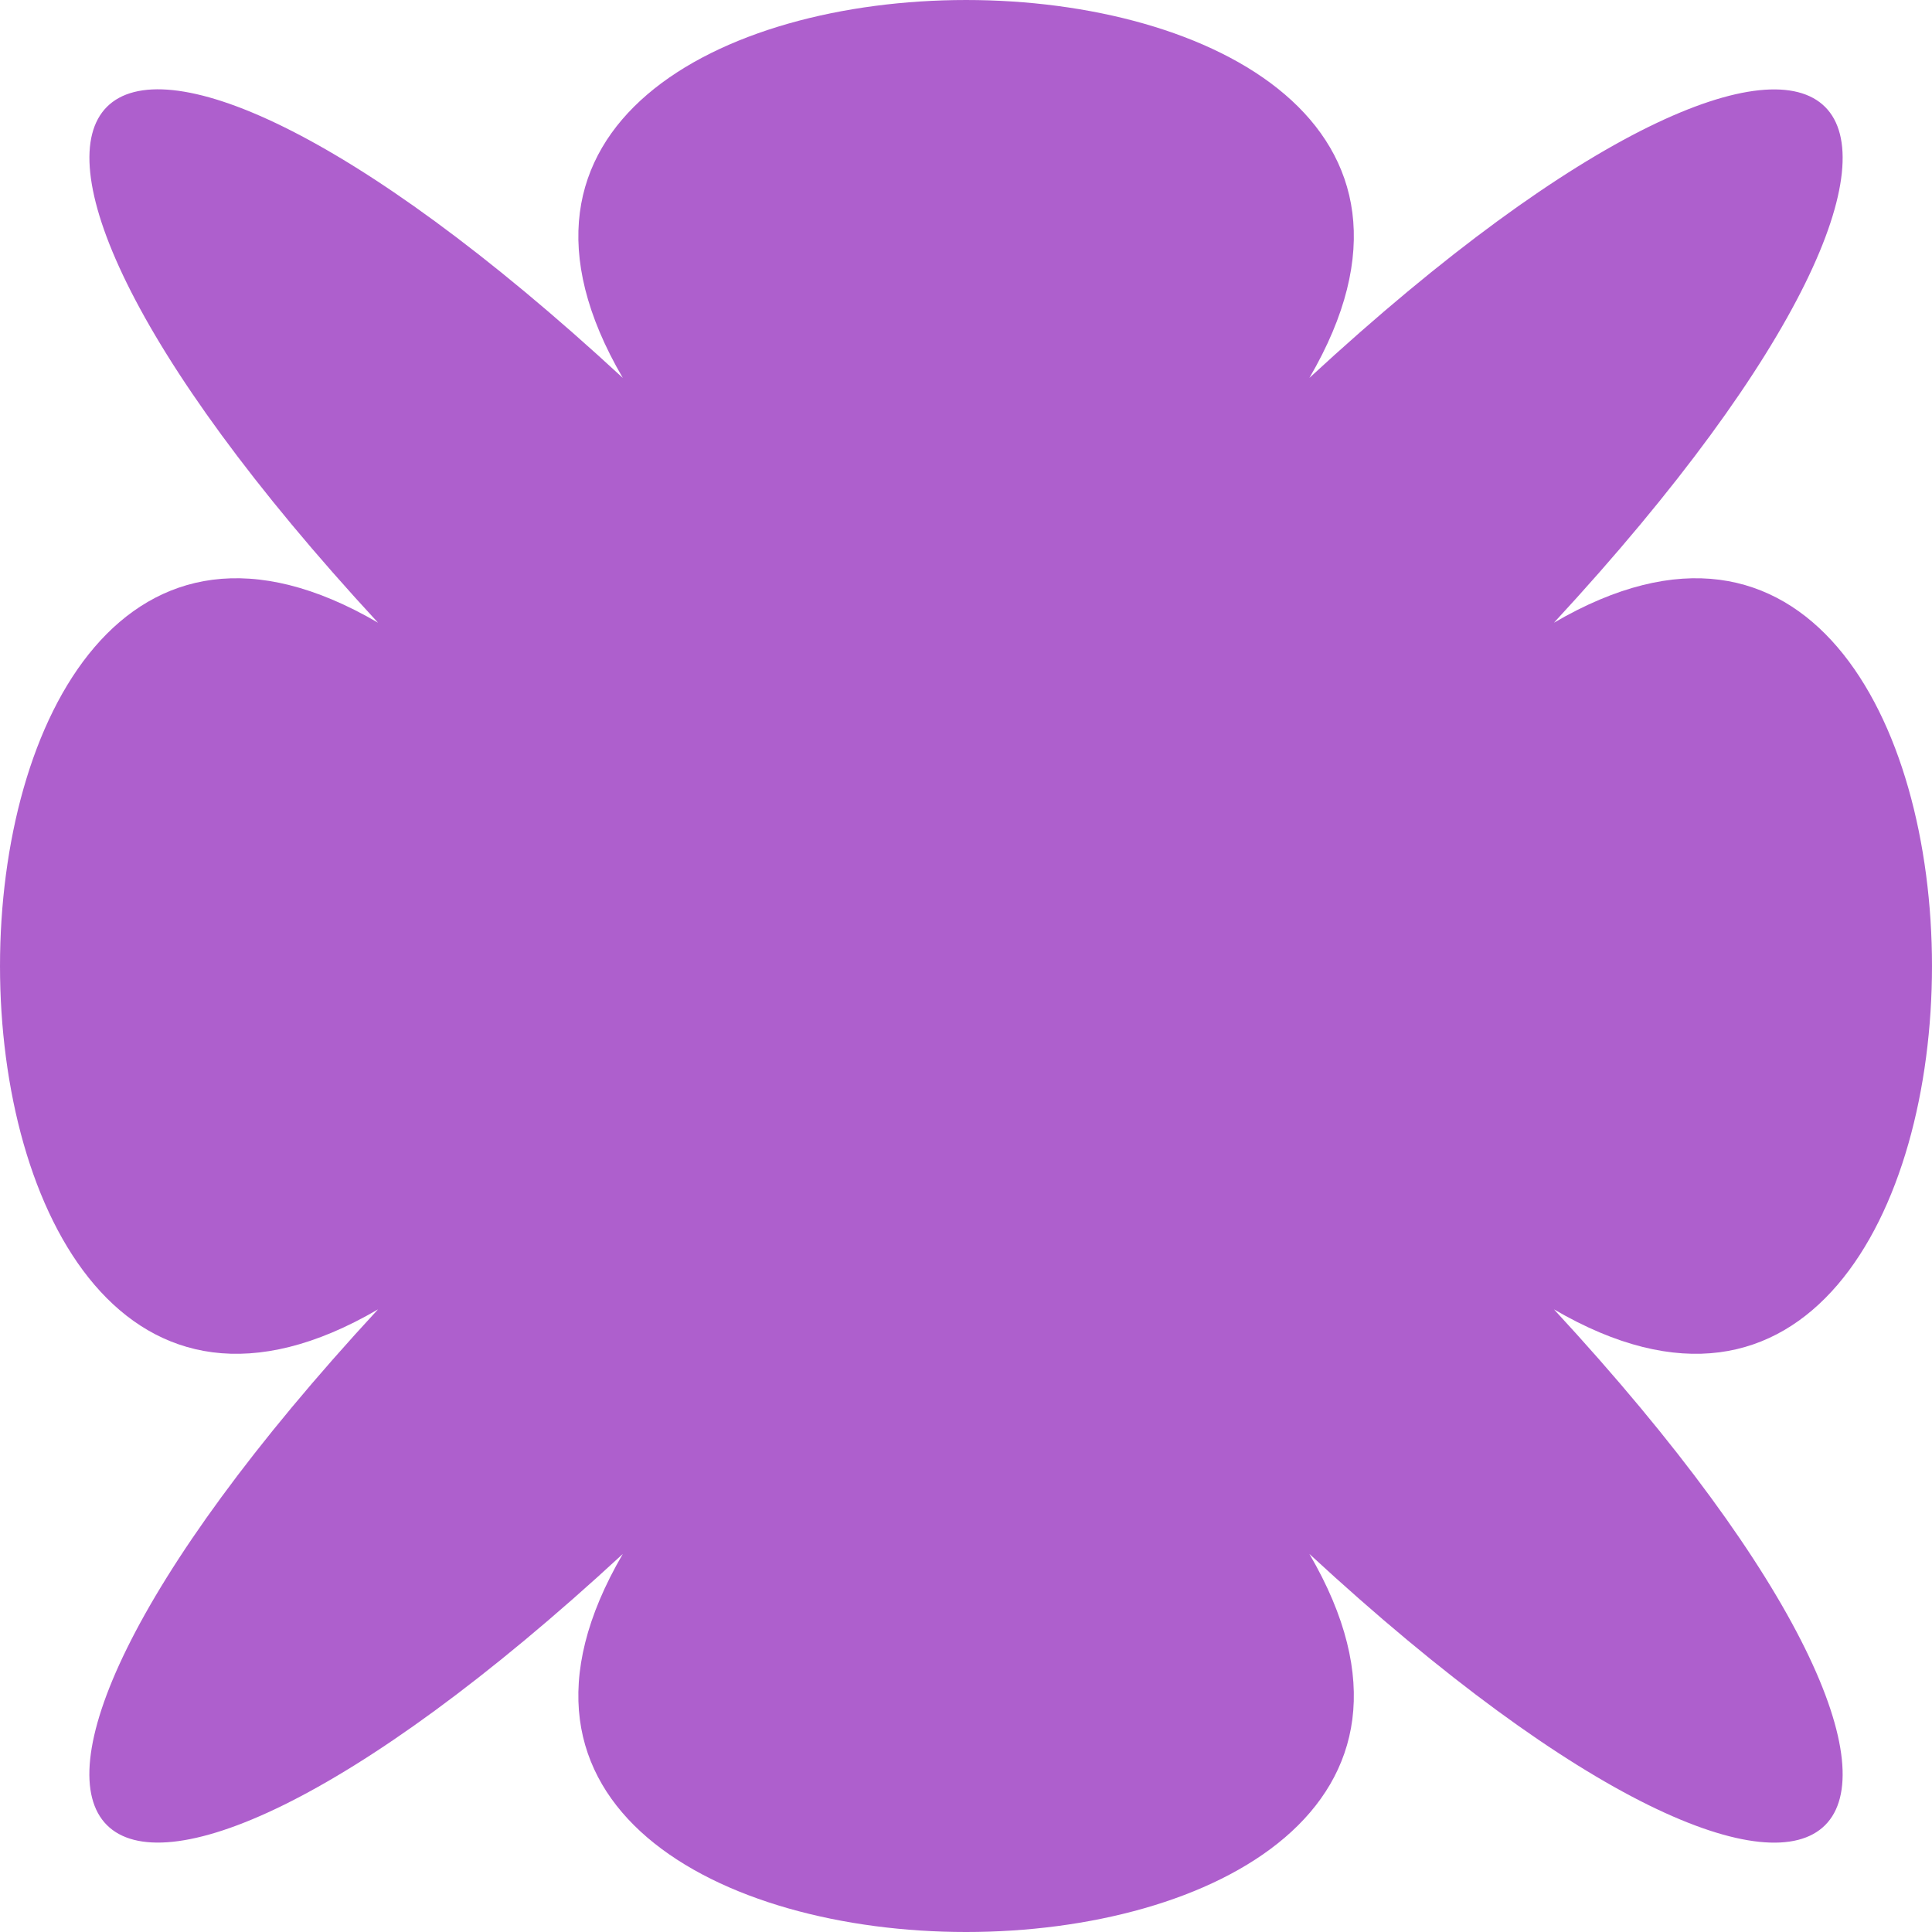
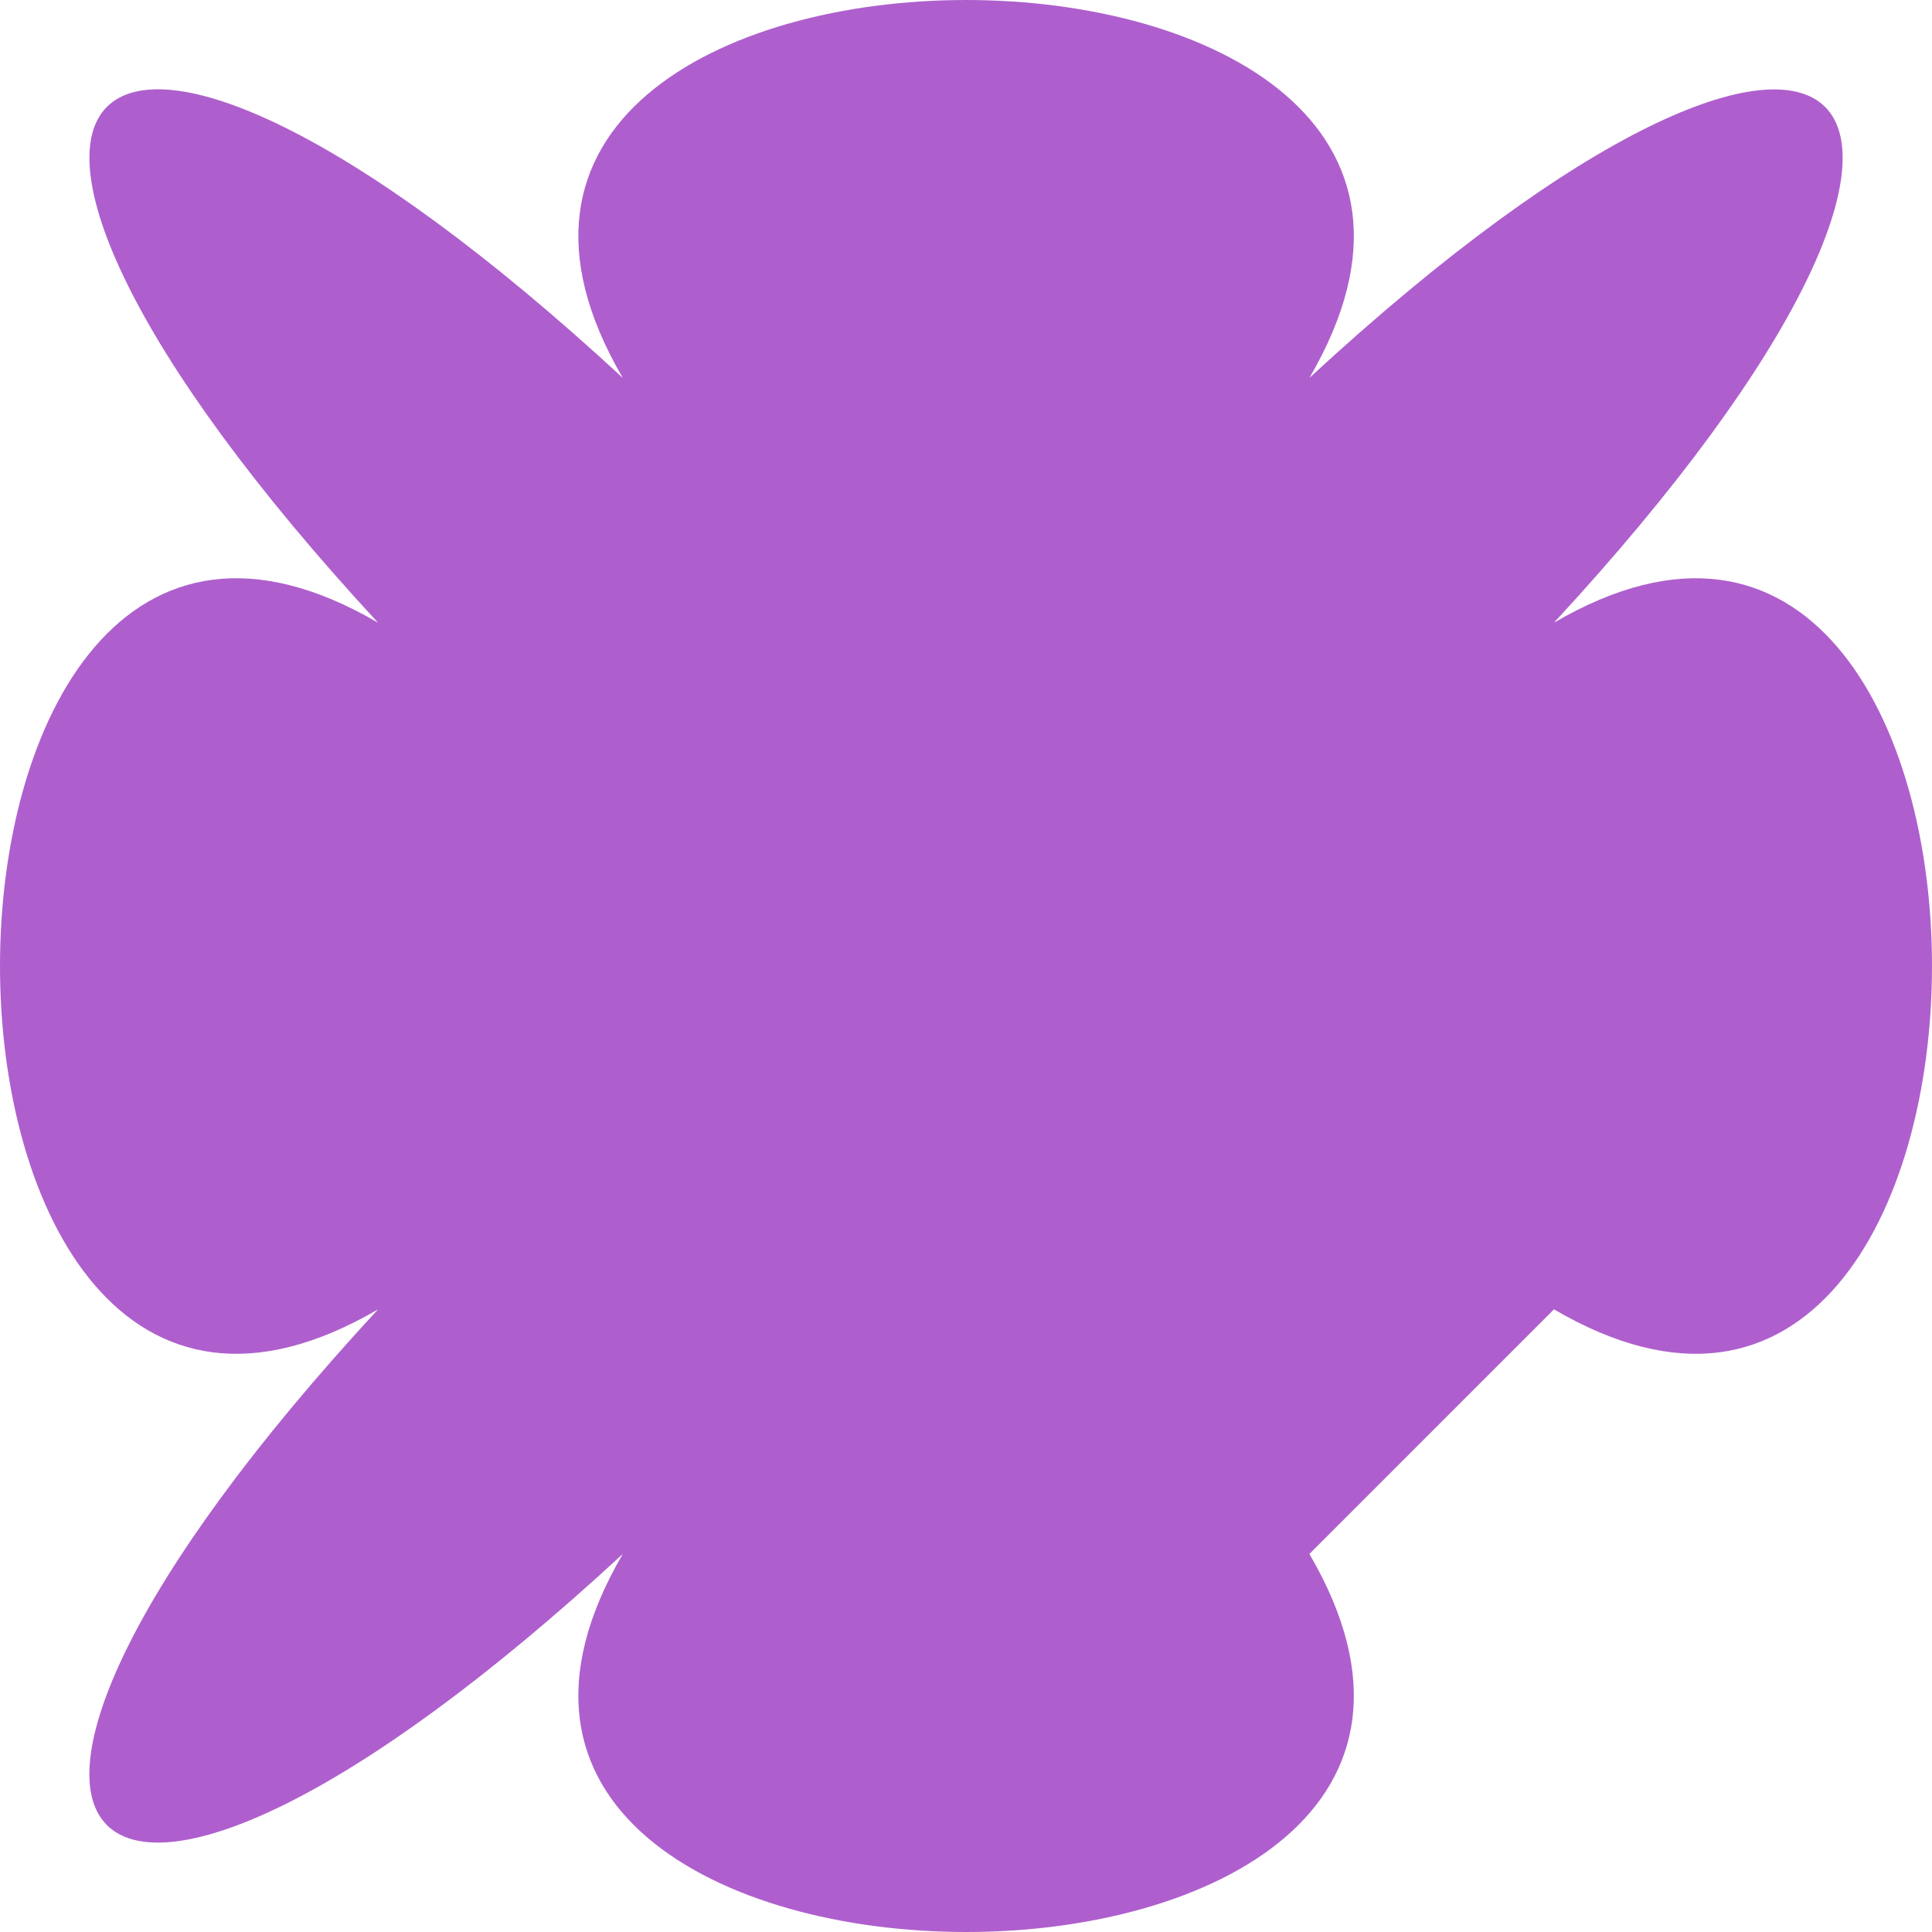
<svg xmlns="http://www.w3.org/2000/svg" width="100" height="100" viewBox="0 0 100 100" fill="none">
-   <path d="M67.774 80.432C83.013 106.523 16.997 106.523 32.236 80.432C4.007 106.523 -6.522 95.982 19.567 67.772C-6.522 83.012 -6.522 16.99 19.567 32.231C-6.522 4 4.017 -6.52 32.236 19.561C16.997 -6.52 83.013 -6.52 67.774 19.561C95.993 -6.52 106.522 4.02 80.433 32.231C106.522 16.99 106.522 83.012 80.433 67.772C106.522 95.992 95.993 106.523 67.774 80.432Z" fill="#AE5FCD" />
+   <path d="M67.774 80.432C83.013 106.523 16.997 106.523 32.236 80.432C4.007 106.523 -6.522 95.982 19.567 67.772C-6.522 83.012 -6.522 16.99 19.567 32.231C-6.522 4 4.017 -6.52 32.236 19.561C16.997 -6.52 83.013 -6.52 67.774 19.561C95.993 -6.52 106.522 4.02 80.433 32.231C106.522 16.99 106.522 83.012 80.433 67.772Z" fill="#AE5FCD" />
</svg>